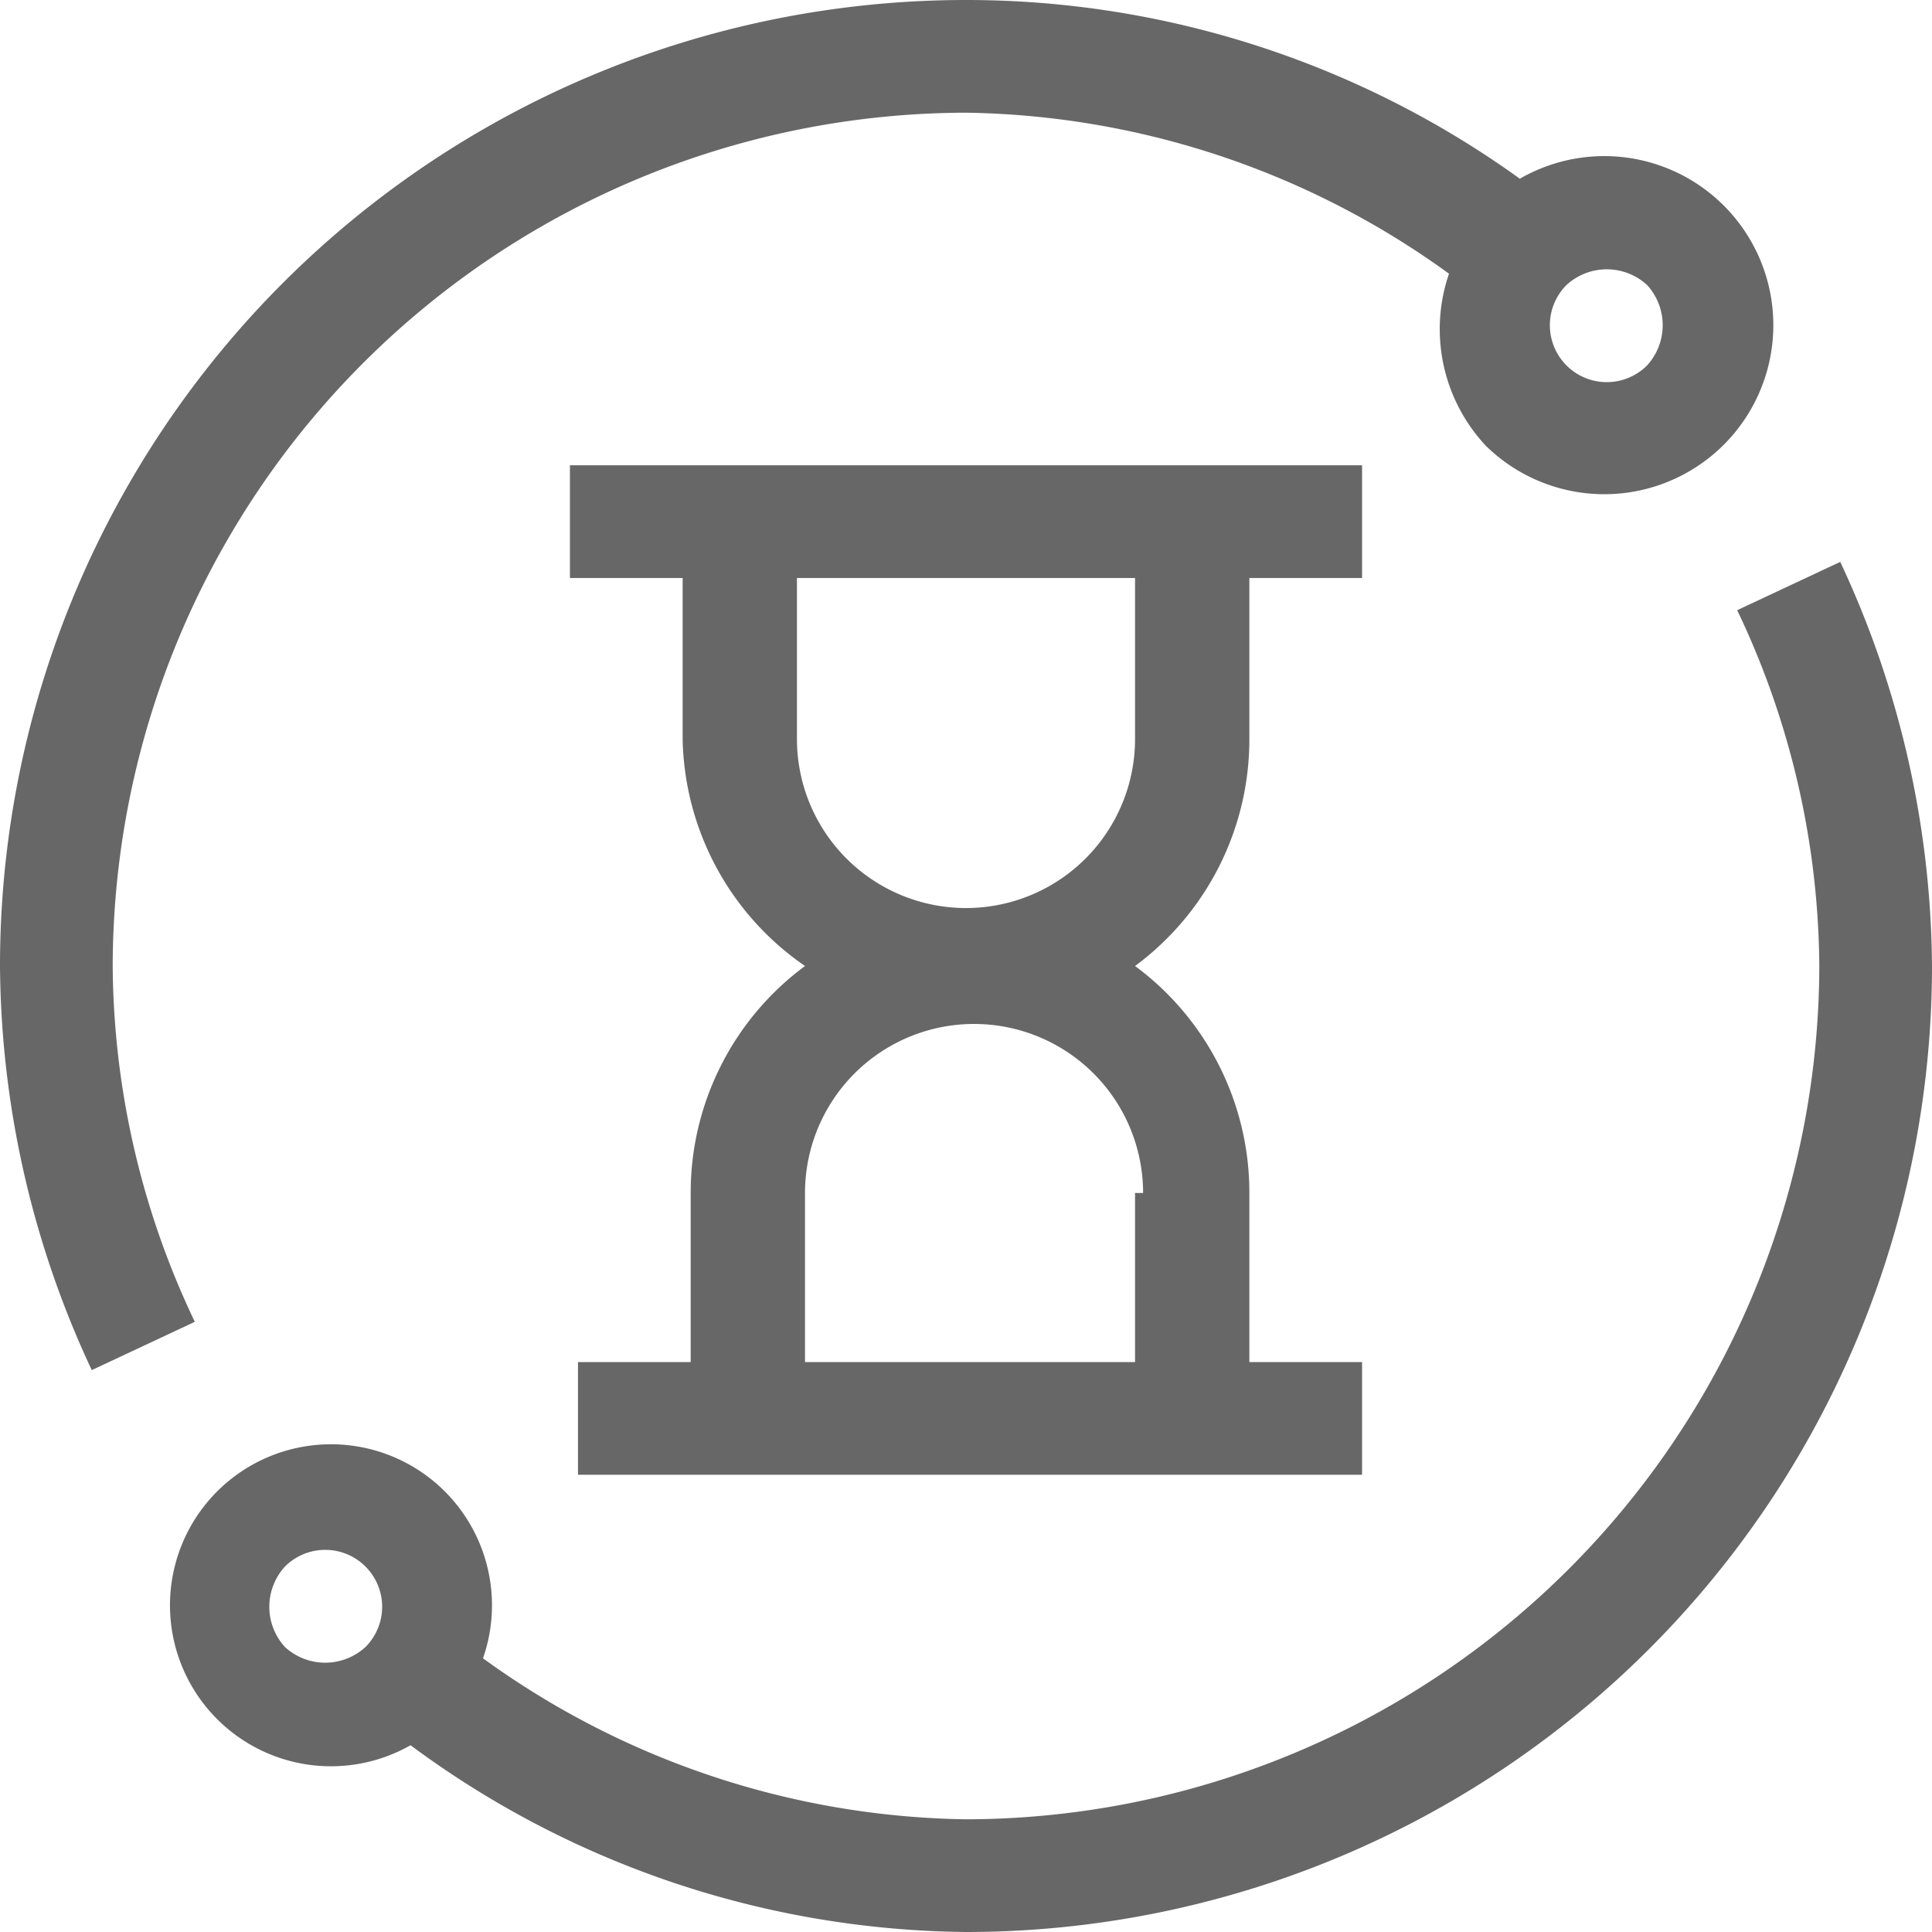
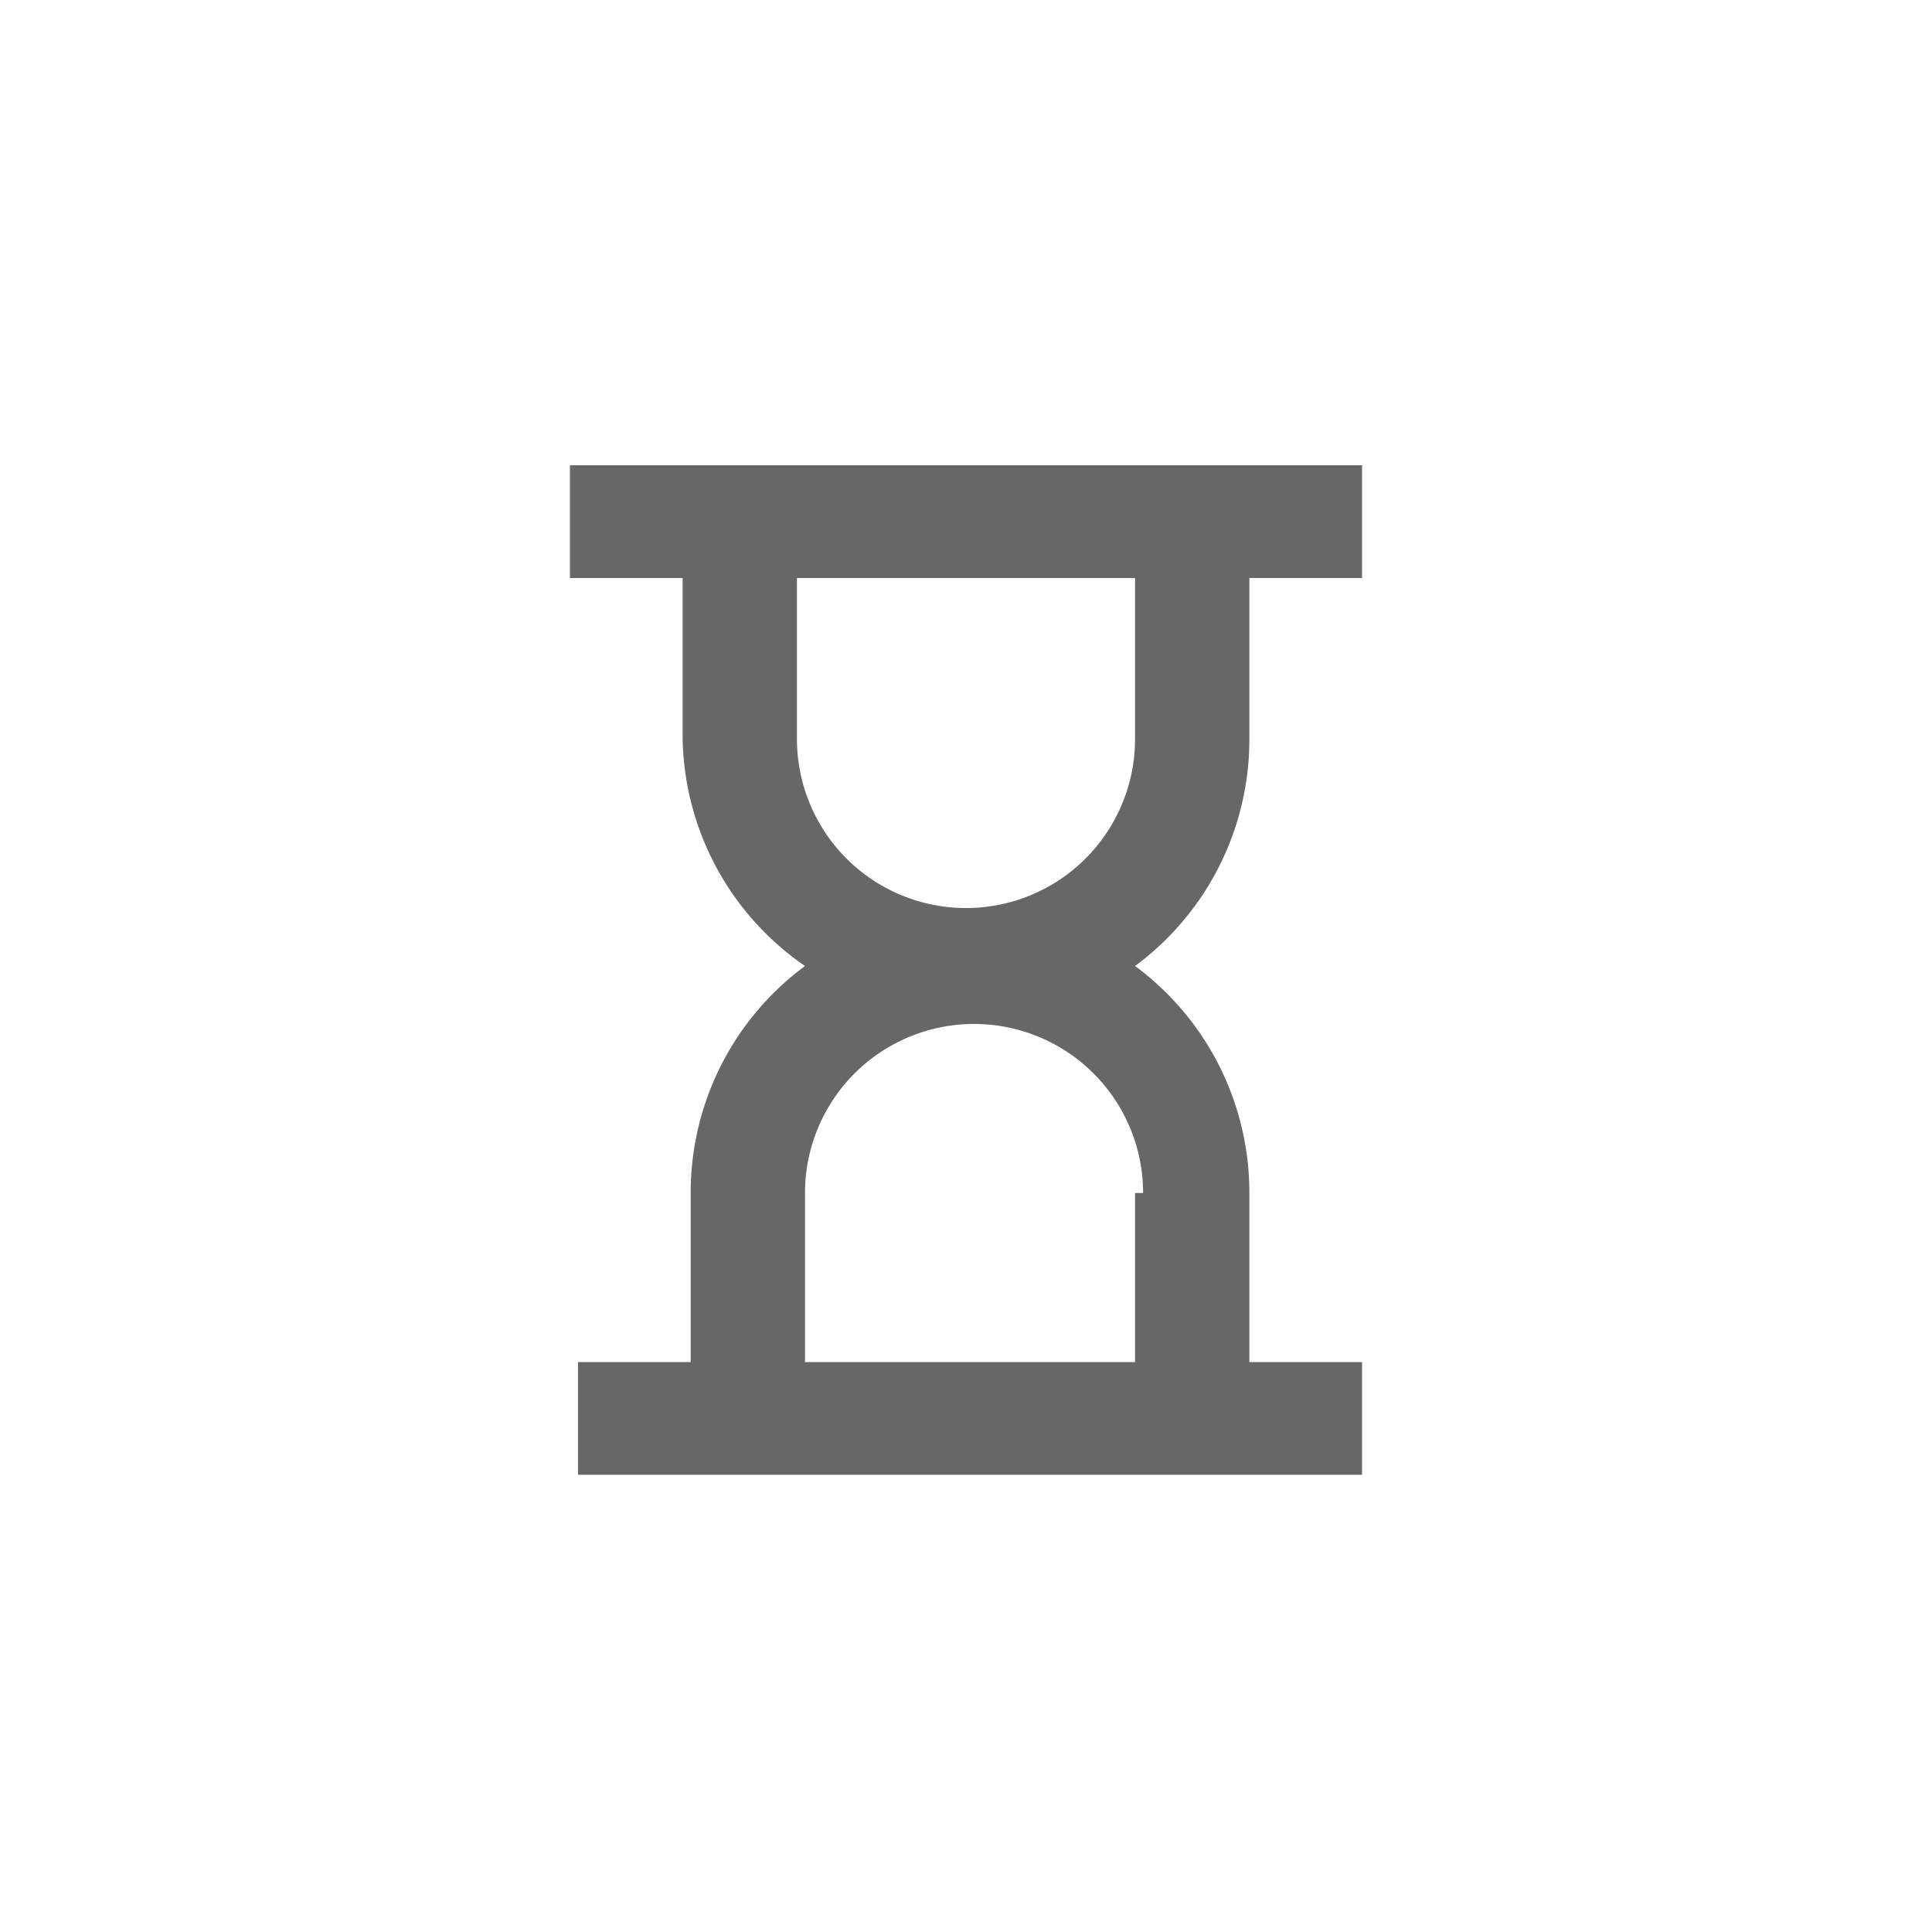
<svg xmlns="http://www.w3.org/2000/svg" viewBox="0 0 12 12">
  <defs>
    <style>.cls-1{fill:#666766;}</style>
  </defs>
  <g id="Layer_2" data-name="Layer 2">
    <g id="Layer_1-2" data-name="Layer 1">
-       <path class="cls-1" d="M11.43,3.49l-.64.3A5.2,5.2,0,0,1,11.3,6,5.31,5.31,0,0,1,6,11.3a5.23,5.23,0,0,1-3-1,1,1,0,1,0-.45.54A5.88,5.88,0,0,0,6,12a6,6,0,0,0,6-6,6,6,0,0,0-.57-2.51ZM2.27,10.23a.37.37,0,0,1-.5,0,.37.37,0,0,1,0-.5.35.35,0,0,1,.5.5Z" />
      <path class="cls-1" d="M7.76,4.59v-1h.7v-.7H3.54v.7h.7v1A1.75,1.75,0,0,0,5,6a1.75,1.75,0,0,0-.71,1.41V8.46h-.7v.7H8.46v-.7h-.7V7.41A1.75,1.75,0,0,0,7.05,6,1.75,1.75,0,0,0,7.76,4.59ZM7.05,7.41V8.46H5V7.41a1.05,1.05,0,1,1,2.1,0Zm0-2.82a1.05,1.05,0,1,1-2.1,0v-1h2.1Z" />
-       <path class="cls-1" d="M9.23,2.77a1.05,1.05,0,1,0,.21-1.66A5.88,5.88,0,0,0,6,0,6,6,0,0,0,0,6,6,6,0,0,0,.57,8.51l.64-.3A5.2,5.2,0,0,1,.7,6,5.31,5.31,0,0,1,6,.7a5.23,5.23,0,0,1,3,1A1.06,1.06,0,0,0,9.23,2.77Zm.5-1a.37.37,0,0,1,.5,0,.37.37,0,0,1,0,.5.35.35,0,0,1-.5-.5Z" />
    </g>
  </g>
</svg>